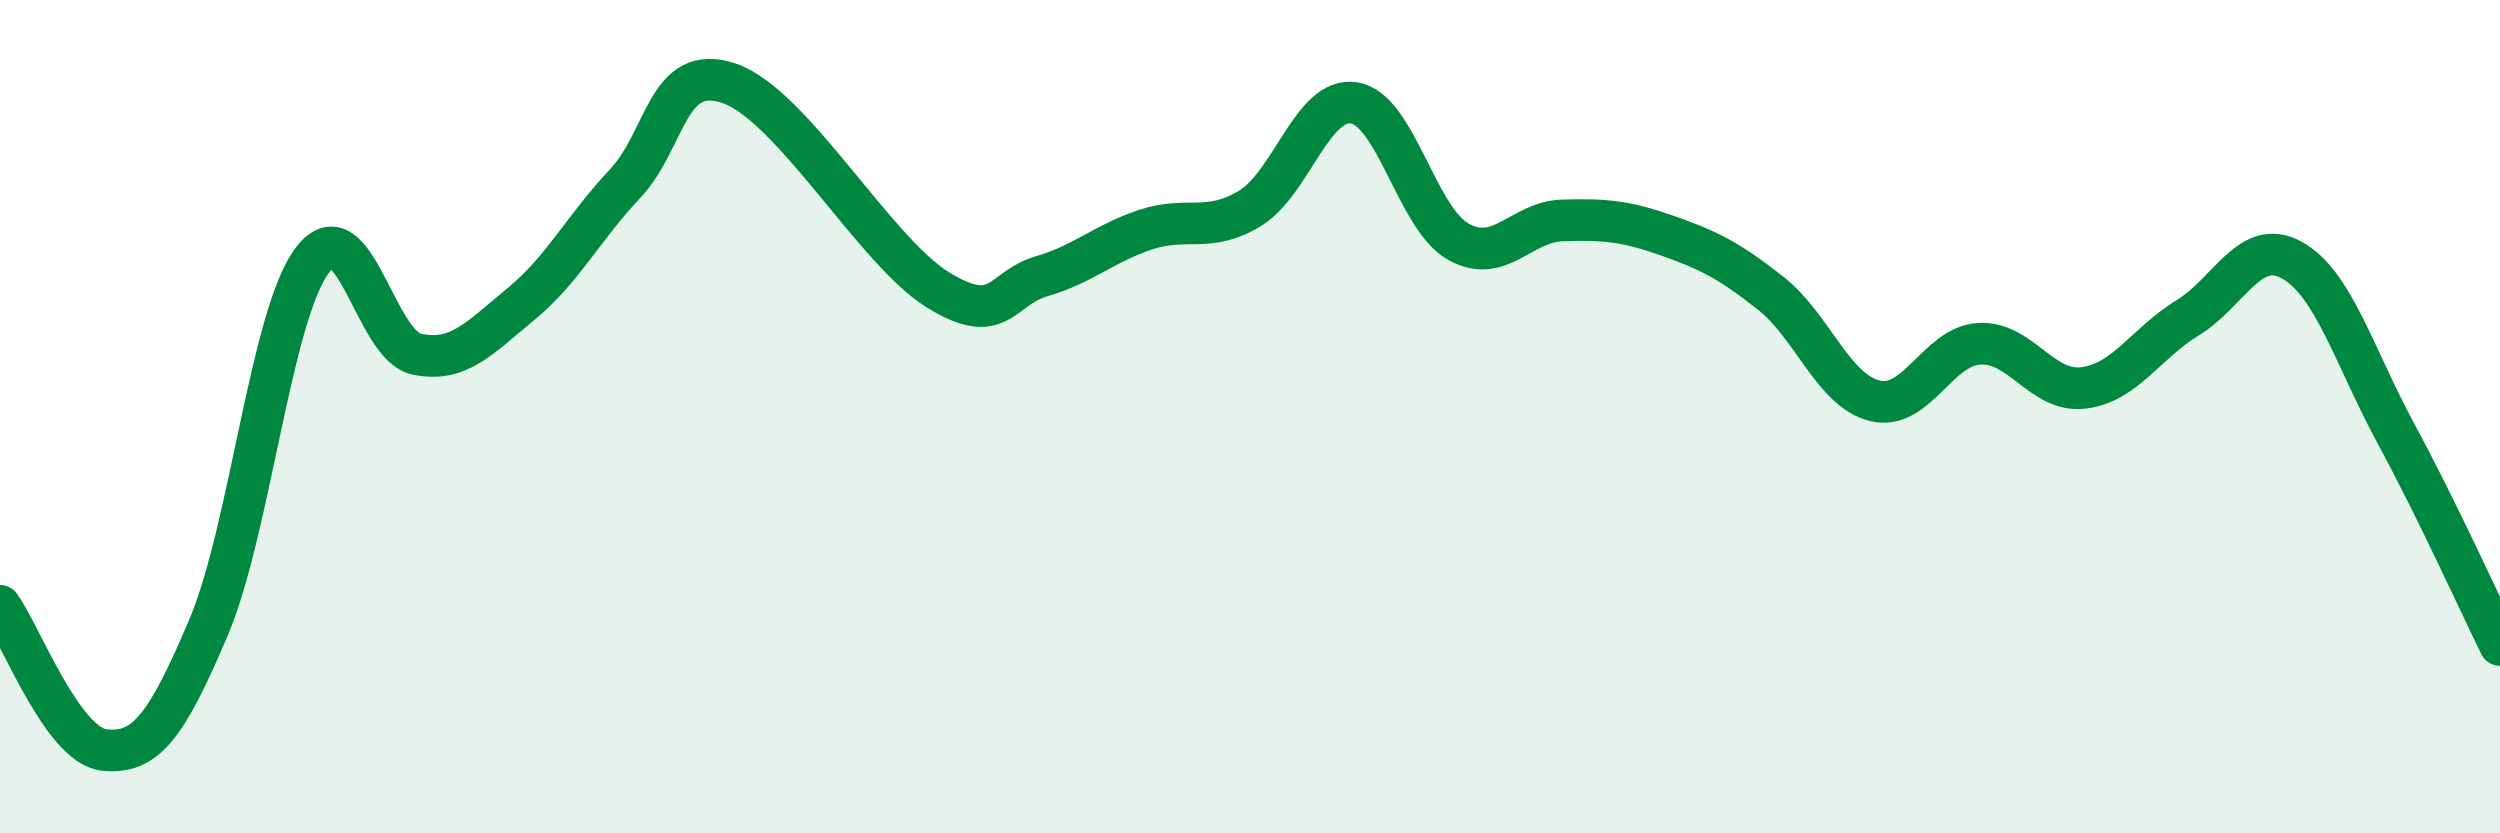
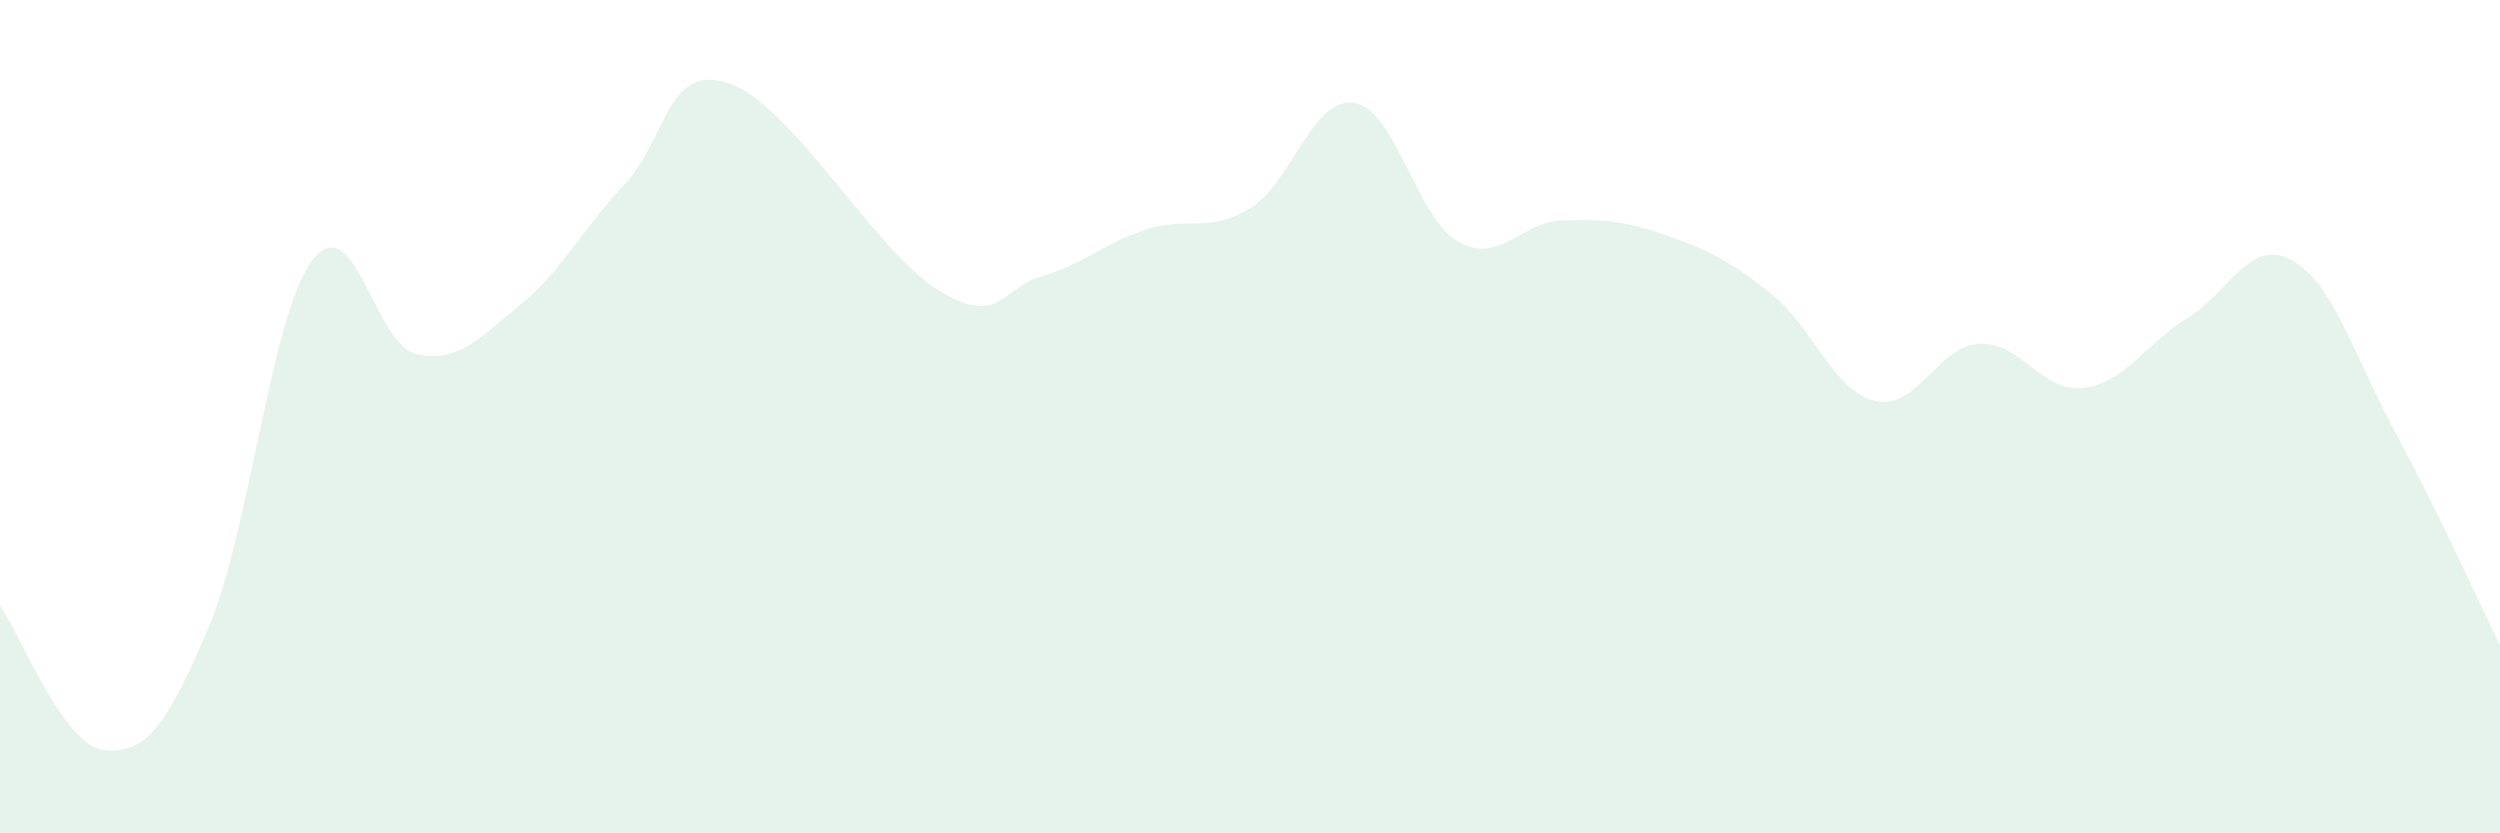
<svg xmlns="http://www.w3.org/2000/svg" width="60" height="20" viewBox="0 0 60 20">
  <path d="M 0,14.54 C 0.5,15.23 1.5,17.89 2.5,18 C 3.5,18.11 4,17.42 5,15.07 C 6,12.72 6.5,7.55 7.5,6.24 C 8.5,4.93 9,8.29 10,8.5 C 11,8.71 11.5,8.12 12.5,7.3 C 13.5,6.48 14,5.47 15,4.41 C 16,3.35 16,1.49 17.5,2 C 19,2.51 21,6.02 22.5,6.95 C 24,7.88 24,6.92 25,6.63 C 26,6.34 26.5,5.84 27.5,5.51 C 28.5,5.18 29,5.61 30,5 C 31,4.39 31.5,2.31 32.5,2.47 C 33.5,2.63 34,5.24 35,5.8 C 36,6.36 36.5,5.32 37.5,5.29 C 38.5,5.26 39,5.3 40,5.65 C 41,6 41.5,6.25 42.5,7.04 C 43.5,7.83 44,9.38 45,9.62 C 46,9.86 46.5,8.31 47.5,8.25 C 48.5,8.19 49,9.43 50,9.31 C 51,9.19 51.5,8.24 52.5,7.63 C 53.5,7.02 54,5.69 55,6.24 C 56,6.79 56.5,8.55 57.5,10.4 C 58.5,12.25 59.5,14.46 60,15.48L60 20L0 20Z" fill="#008740" opacity="0.1" stroke-linecap="round" stroke-linejoin="round" />
-   <path d="M 0,14.54 C 0.5,15.23 1.5,17.89 2.5,18 C 3.5,18.11 4,17.42 5,15.07 C 6,12.72 6.5,7.55 7.5,6.24 C 8.5,4.93 9,8.29 10,8.5 C 11,8.71 11.5,8.12 12.5,7.3 C 13.5,6.48 14,5.47 15,4.41 C 16,3.35 16,1.49 17.5,2 C 19,2.51 21,6.02 22.5,6.95 C 24,7.88 24,6.92 25,6.63 C 26,6.34 26.5,5.84 27.5,5.51 C 28.5,5.18 29,5.61 30,5 C 31,4.39 31.5,2.31 32.5,2.47 C 33.5,2.63 34,5.24 35,5.8 C 36,6.36 36.5,5.32 37.5,5.29 C 38.5,5.26 39,5.3 40,5.65 C 41,6 41.5,6.25 42.5,7.04 C 43.5,7.83 44,9.38 45,9.62 C 46,9.86 46.5,8.31 47.5,8.25 C 48.5,8.19 49,9.43 50,9.31 C 51,9.19 51.5,8.24 52.5,7.63 C 53.5,7.02 54,5.69 55,6.24 C 56,6.79 56.5,8.55 57.5,10.4 C 58.5,12.25 59.5,14.46 60,15.48" stroke="#008740" stroke-width="1" fill="none" stroke-linecap="round" stroke-linejoin="round" />
</svg>